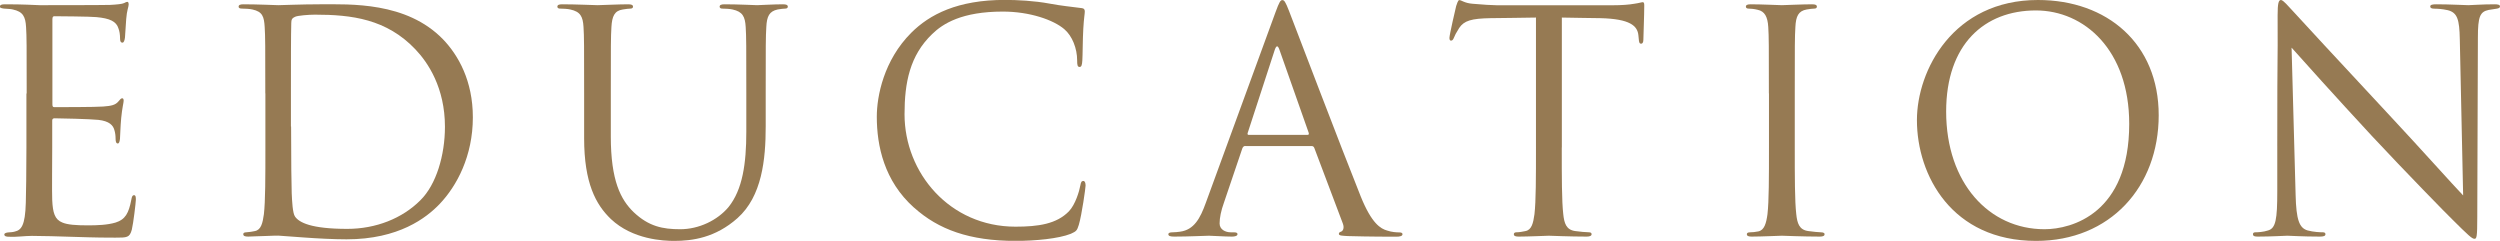
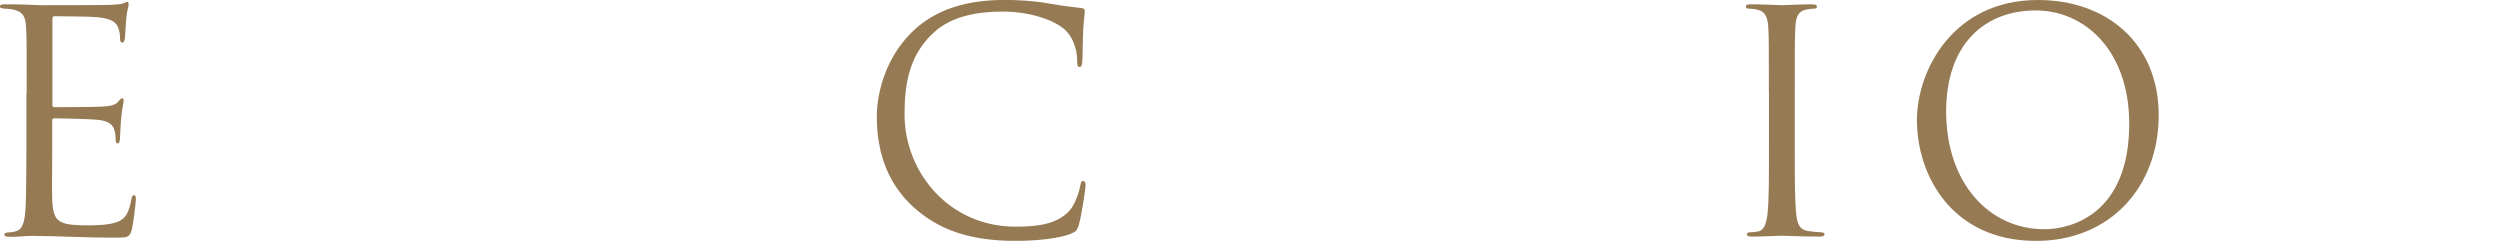
<svg xmlns="http://www.w3.org/2000/svg" id="_レイヤー_2" data-name="レイヤー 2" viewBox="0 0 284.87 27.44">
  <defs>
    <style>
      .cls-1 {
        fill: #967a53;
      }
    </style>
  </defs>
  <g id="_ヘッダー" data-name="ヘッダー">
    <g>
      <path class="cls-1" d="M3.04,10.64c0-5.46,0-6.44-.07-7.56-.07-1.19-.35-1.75-1.51-2-.25-.07-.7-.07-1.01-.1-.25-.04-.46-.07-.46-.21,0-.21.17-.28.56-.28.81,0,1.75,0,3.96.1.25,0,7.21,0,8.02-.03.77-.04,1.4-.1,1.61-.21.21-.11.28-.14.38-.14s.14.14.14.31c0,.25-.21.67-.28,1.65-.04.53-.07,1.19-.14,2.1-.04.35-.14.59-.28.59-.21,0-.28-.17-.28-.46,0-.46-.07-.88-.18-1.15-.24-.81-.98-1.16-2.52-1.3-.6-.07-4.41-.1-4.8-.1-.14,0-.21.1-.21.35v9.66c0,.25.04.35.21.35.46,0,4.76,0,5.57-.07.95-.07,1.4-.17,1.75-.59.18-.21.28-.35.42-.35.1,0,.17.07.17.28s-.17.81-.28,1.96c-.1,1.08-.1,1.89-.14,2.38-.04.35-.11.53-.25.53-.21,0-.25-.28-.25-.56,0-.31-.04-.67-.14-.98-.14-.52-.56-1.01-1.82-1.15-.95-.1-4.41-.18-5.01-.18-.17,0-.25.1-.25.25v3.08c0,1.19-.04,5.25,0,5.99.07,1.44.28,2.21,1.16,2.56.59.25,1.54.32,2.91.32,1.05,0,2.21-.04,3.15-.32,1.12-.35,1.5-1.08,1.79-2.59.07-.39.14-.53.31-.53.21,0,.21.28.21.53,0,.28-.28,2.66-.46,3.4-.25.91-.53.91-1.89.91-2.59,0-3.75-.07-5.11-.1-1.4-.04-3.01-.1-4.38-.1-.84,0-1.68.14-2.59.1-.38,0-.56-.07-.56-.28,0-.1.18-.18.39-.21.35-.03.56-.03.8-.1.74-.17,1.19-.67,1.26-3.29.03-1.37.07-3.15.07-6.27v-6.16Z" />
-       <path class="cls-1" d="M30.23,10.64c0-5.46,0-6.44-.07-7.56-.07-1.19-.25-1.75-1.4-2-.28-.07-.88-.1-1.19-.1-.25,0-.38-.07-.38-.21,0-.21.17-.28.56-.28,1.58,0,3.78.1,3.96.1.42,0,2.62-.1,4.73-.1,3.46,0,9.87-.31,14.04,3.99,1.75,1.82,3.4,4.73,3.4,8.89,0,4.41-1.82,7.81-3.78,9.87-1.51,1.58-4.66,4.03-10.61,4.03-1.5,0-3.36-.1-4.87-.21-1.54-.1-2.73-.21-2.91-.21-.07,0-.67,0-1.4.04-.7,0-1.5.07-2.03.07-.38,0-.56-.07-.56-.28,0-.1.07-.21.35-.21.38-.03.67-.07.98-.14.7-.14.88-.91,1.02-1.93.17-1.47.17-4.24.17-7.6v-6.16ZM33.17,14.42c0,3.71.04,6.93.07,7.6.04.88.1,2.28.38,2.66.46.67,1.82,1.4,5.95,1.4,3.26,0,6.27-1.19,8.33-3.26,1.82-1.79,2.8-5.15,2.8-8.37,0-4.45-1.93-7.32-3.36-8.82-3.29-3.47-7.28-3.96-11.45-3.96-.7,0-2,.1-2.28.25-.32.14-.42.31-.42.7-.04,1.19-.04,4.76-.04,7.46v4.34Z" />
-       <path class="cls-1" d="M69.6,15.54c0,5.04,1.12,7.21,2.62,8.65,1.71,1.61,3.29,1.93,5.29,1.93,2.14,0,4.24-1.02,5.5-2.52,1.61-2,2.03-4.97,2.03-8.58v-4.38c0-5.46,0-6.44-.07-7.56-.07-1.19-.35-1.75-1.5-2-.28-.07-.88-.1-1.19-.1-.14,0-.28-.07-.28-.21,0-.21.18-.28.56-.28,1.58,0,3.5.1,3.71.1.25,0,1.89-.1,2.94-.1.38,0,.56.07.56.28,0,.14-.14.21-.28.21-.25,0-.46.04-.88.1-.95.21-1.23.77-1.29,2-.07,1.12-.07,2.1-.07,7.56v3.75c0,3.78-.42,7.98-3.22,10.47-2.52,2.24-5.15,2.59-7.21,2.59-1.19,0-4.72-.14-7.21-2.49-1.72-1.65-3.05-4.1-3.05-9.21v-5.11c0-5.46,0-6.44-.07-7.56-.07-1.19-.35-1.75-1.51-2-.28-.07-.88-.1-1.19-.1-.14,0-.28-.07-.28-.21,0-.21.17-.28.56-.28,1.58,0,3.71.1,4.03.1s2.42-.1,3.47-.1c.38,0,.56.07.56.28,0,.14-.14.21-.28.21-.25,0-.46.04-.88.1-.95.14-1.23.77-1.3,2-.07,1.12-.07,2.1-.07,7.56v4.9Z" />
      <path class="cls-1" d="M104.15,23.66c-3.4-3.04-4.24-7.04-4.24-10.36,0-2.35.8-6.44,3.92-9.56,2.1-2.1,5.29-3.75,10.68-3.75,1.4,0,3.36.1,5.08.42,1.33.25,2.42.35,3.71.52.25.04.31.18.31.39,0,.28-.1.7-.17,1.96-.07,1.16-.07,3.08-.11,3.61-.03.52-.1.74-.31.74-.25,0-.28-.25-.28-.74,0-1.37-.56-2.8-1.47-3.57-1.23-1.05-3.92-2-7-2-4.66,0-6.83,1.37-8.05,2.56-2.56,2.45-3.15,5.57-3.15,9.14,0,6.69,5.15,12.81,12.64,12.81,2.62,0,4.69-.31,6.09-1.75.74-.77,1.19-2.31,1.3-2.94.07-.39.14-.52.35-.52.17,0,.25.24.25.52,0,.25-.42,3.29-.77,4.48-.21.67-.28.73-.91,1.02-1.4.56-4.06.81-6.3.81-5.25,0-8.79-1.3-11.55-3.78Z" />
-       <path class="cls-1" d="M141.91,16.63c-.17,0-.28.1-.35.28l-2.1,6.2c-.32.88-.49,1.72-.49,2.35,0,.7.67,1.01,1.26,1.01h.32c.35,0,.46.07.46.21,0,.21-.32.28-.63.28-.84,0-2.24-.1-2.62-.1s-2.31.1-3.96.1c-.46,0-.67-.07-.67-.28,0-.14.17-.21.49-.21.25,0,.56-.03.84-.07,1.61-.21,2.31-1.54,2.94-3.29l7.95-21.74c.42-1.15.56-1.36.77-1.36s.35.17.77,1.26c.52,1.33,6.02,15.79,8.16,21.11,1.26,3.12,2.28,3.68,3.01,3.89.53.18,1.08.21,1.37.21.21,0,.38.04.38.21,0,.21-.31.28-.7.28-.52,0-3.08,0-5.5-.07-.67-.04-1.05-.04-1.05-.25,0-.14.1-.21.24-.25.21-.07.42-.39.21-.94l-3.25-8.61c-.07-.14-.14-.21-.32-.21h-7.53ZM148.98,15.37c.18,0,.18-.11.14-.25l-3.33-9.45c-.18-.52-.35-.52-.53,0l-3.08,9.45c-.07.17,0,.25.1.25h6.69Z" />
-       <path class="cls-1" d="M177.96,16.8c0,3.36,0,6.13.17,7.6.11,1.02.32,1.79,1.37,1.93.49.07,1.26.14,1.58.14.21,0,.28.11.28.21,0,.17-.17.28-.56.28-1.92,0-4.13-.1-4.31-.1s-2.38.1-3.43.1c-.39,0-.56-.07-.56-.28,0-.1.07-.21.28-.21.32,0,.74-.07,1.05-.14.7-.14.88-.91,1.02-1.93.17-1.47.17-4.24.17-7.6V2c-1.71.04-3.46.04-5.18.07-2.17.04-3.01.28-3.57,1.12-.38.6-.49.84-.59,1.09-.11.28-.21.35-.35.35-.1,0-.17-.1-.17-.31,0-.35.7-3.36.77-3.64.07-.21.21-.67.35-.67.25,0,.59.35,1.54.42,1.02.1,2.35.17,2.77.17h13.13c1.12,0,1.93-.07,2.49-.17.53-.07.84-.18.98-.18.17,0,.17.21.17.42,0,1.05-.1,3.47-.1,3.85,0,.32-.11.46-.25.46-.18,0-.25-.1-.28-.59,0-.14-.04-.25-.04-.39-.11-1.05-.95-1.85-4.31-1.93-1.47-.03-2.94-.03-4.41-.07v14.81Z" />
      <path class="cls-1" d="M201.56,10.64c0-5.46,0-6.44-.07-7.56-.07-1.19-.42-1.79-1.19-1.96-.38-.1-.84-.14-1.08-.14-.14,0-.28-.07-.28-.21,0-.21.17-.28.56-.28,1.16,0,3.36.1,3.54.1s2.38-.1,3.43-.1c.39,0,.56.07.56.28,0,.14-.14.21-.28.21-.25,0-.46.04-.88.1-.95.17-1.23.77-1.29,2-.07,1.12-.07,2.1-.07,7.56v6.16c0,3.36,0,6.13.17,7.6.11,1.02.32,1.79,1.37,1.93.49.07,1.23.14,1.44.14.31,0,.42.11.42.21,0,.17-.14.28-.53.28-1.92,0-4.17-.1-4.34-.1s-2.38.1-3.43.1c-.38,0-.56-.07-.56-.28,0-.1.07-.21.39-.21.21,0,.59-.03.91-.1.7-.14.91-.94,1.05-1.96.17-1.47.17-4.24.17-7.6v-6.16Z" />
      <path class="cls-1" d="M218.43,13.69c0-5.67,4.13-13.69,13.79-13.69,7.88,0,13.76,4.97,13.76,13.13s-5.53,14.32-13.97,14.32c-9.59,0-13.58-7.46-13.58-13.76ZM242.62,14.11c0-8.4-5.11-12.92-10.64-12.92-5.85,0-10.22,3.85-10.22,11.52,0,8.16,4.9,13.41,11.2,13.41,3.15,0,9.66-1.82,9.66-12.01Z" />
-       <path class="cls-1" d="M259.49,16.63c0-12.64.07-8.09.04-14.88,0-1.37.11-1.75.38-1.75s.88.77,1.23,1.12c.53.59,5.74,6.23,11.13,12.01,3.47,3.71,7.28,7.98,8.4,9.14l-.38-17.78c-.04-2.28-.28-3.05-1.37-3.33-.63-.14-1.19-.17-1.51-.17-.38,0-.49-.1-.49-.25,0-.21.28-.25.7-.25,1.58,0,3.26.1,3.64.1s1.54-.1,2.98-.1c.38,0,.63.04.63.25,0,.14-.14.21-.38.25-.28.04-.49.07-.91.14-.98.21-1.23.73-1.23,3.15l-.07,20.44c0,2.31-.07,2.49-.32,2.49-.28,0-.7-.39-2.56-2.24-.38-.35-5.42-5.5-9.14-9.49-4.06-4.38-8.02-8.79-9.14-10.05l.46,16.77c.07,2.87.42,3.78,1.37,4.06.67.18,1.43.21,1.75.21.17,0,.28.07.28.21,0,.21-.21.28-.63.28-2,0-3.4-.1-3.71-.1s-1.79.1-3.36.1c-.35,0-.56-.04-.56-.28,0-.14.1-.21.28-.21.28,0,.91-.03,1.44-.21.88-.25,1.05-1.26,1.05-4.45v-5.18Z" />
    </g>
  </g>
</svg>